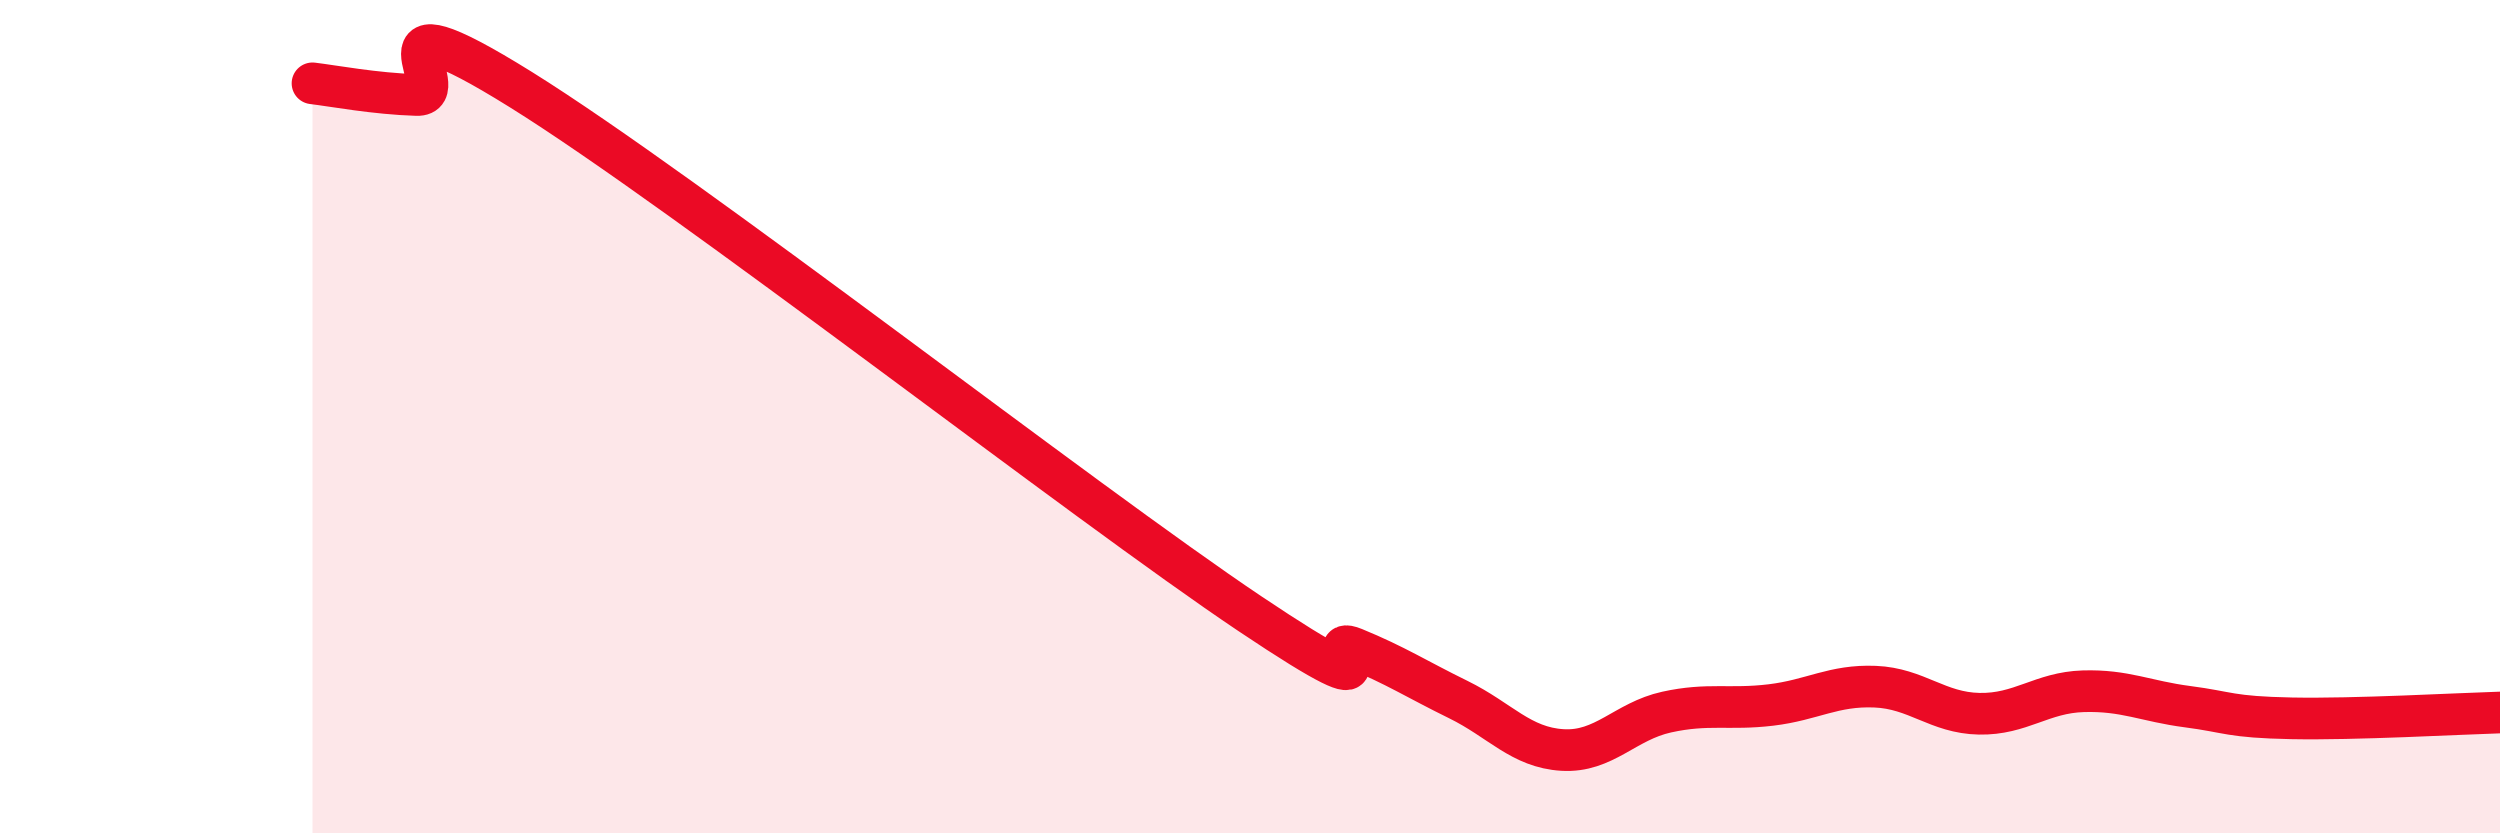
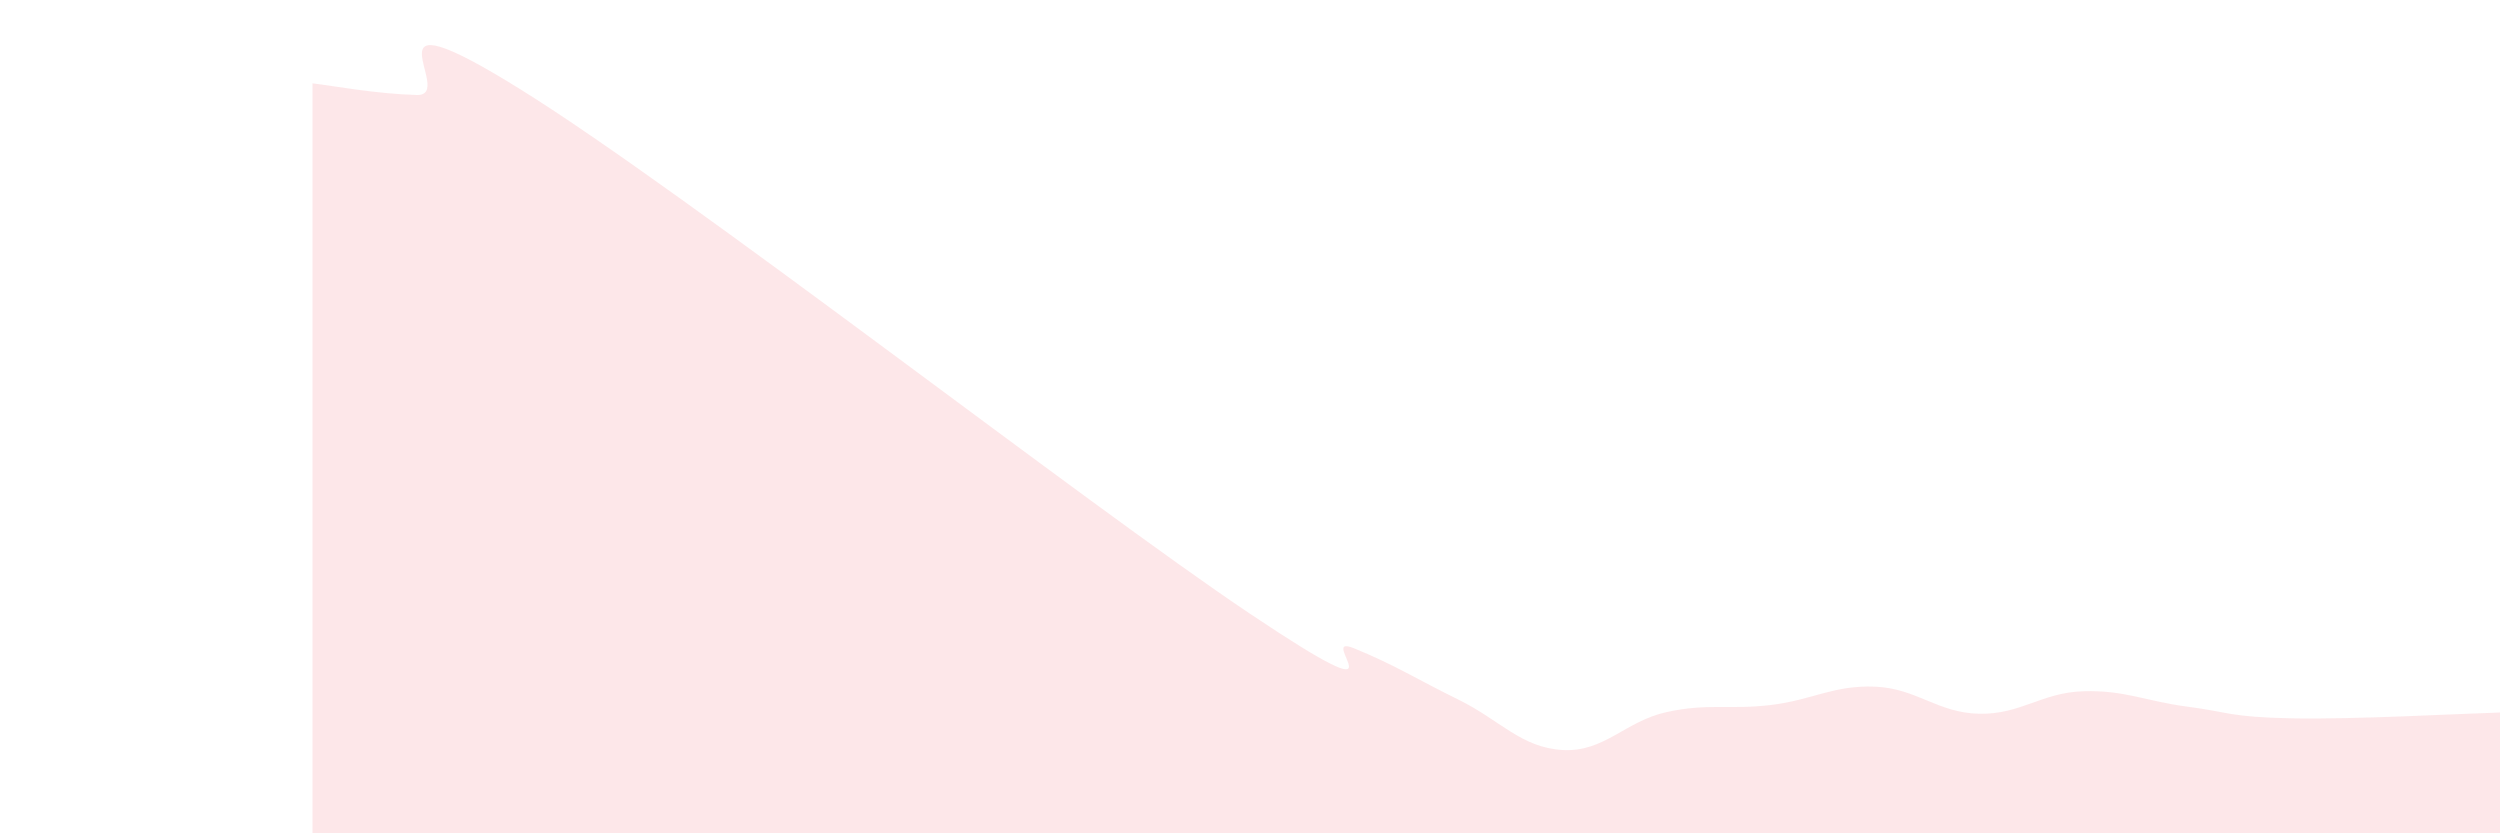
<svg xmlns="http://www.w3.org/2000/svg" width="60" height="20" viewBox="0 0 60 20">
  <path d="M 7.5,2 C 8,2.06 9,2.25 10,2.28 C 11,2.31 8.5,-0.34 12.5,2.15 C 16.5,4.64 26,12.05 30,14.73 C 34,17.41 31.5,15.15 32.5,15.56 C 33.5,15.97 34,16.3 35,16.79 C 36,17.28 36.5,17.94 37.5,18 C 38.5,18.06 39,17.31 40,17.09 C 41,16.87 41.5,17.04 42.5,16.92 C 43.5,16.8 44,16.44 45,16.48 C 46,16.52 46.5,17.11 47.5,17.13 C 48.5,17.15 49,16.62 50,16.59 C 51,16.56 51.5,16.83 52.5,16.96 C 53.5,17.09 53.5,17.21 55,17.24 C 56.5,17.27 59,17.13 60,17.1L60 20L7.5 20Z" fill="#EB0A25" opacity="0.1" stroke-linecap="round" stroke-linejoin="round" />
-   <path d="M 7.5,2 C 8,2.06 9,2.25 10,2.28 C 11,2.31 8.5,-0.34 12.5,2.15 C 16.5,4.64 26,12.05 30,14.73 C 34,17.41 31.5,15.15 32.5,15.56 C 33.5,15.97 34,16.3 35,16.79 C 36,17.28 36.5,17.94 37.5,18 C 38.5,18.06 39,17.31 40,17.09 C 41,16.87 41.5,17.04 42.5,16.92 C 43.5,16.8 44,16.44 45,16.48 C 46,16.52 46.5,17.11 47.5,17.13 C 48.5,17.15 49,16.62 50,16.59 C 51,16.56 51.5,16.83 52.5,16.96 C 53.5,17.09 53.5,17.21 55,17.24 C 56.5,17.27 59,17.13 60,17.1" stroke="#EB0A25" stroke-width="1" fill="none" stroke-linecap="round" stroke-linejoin="round" />
</svg>